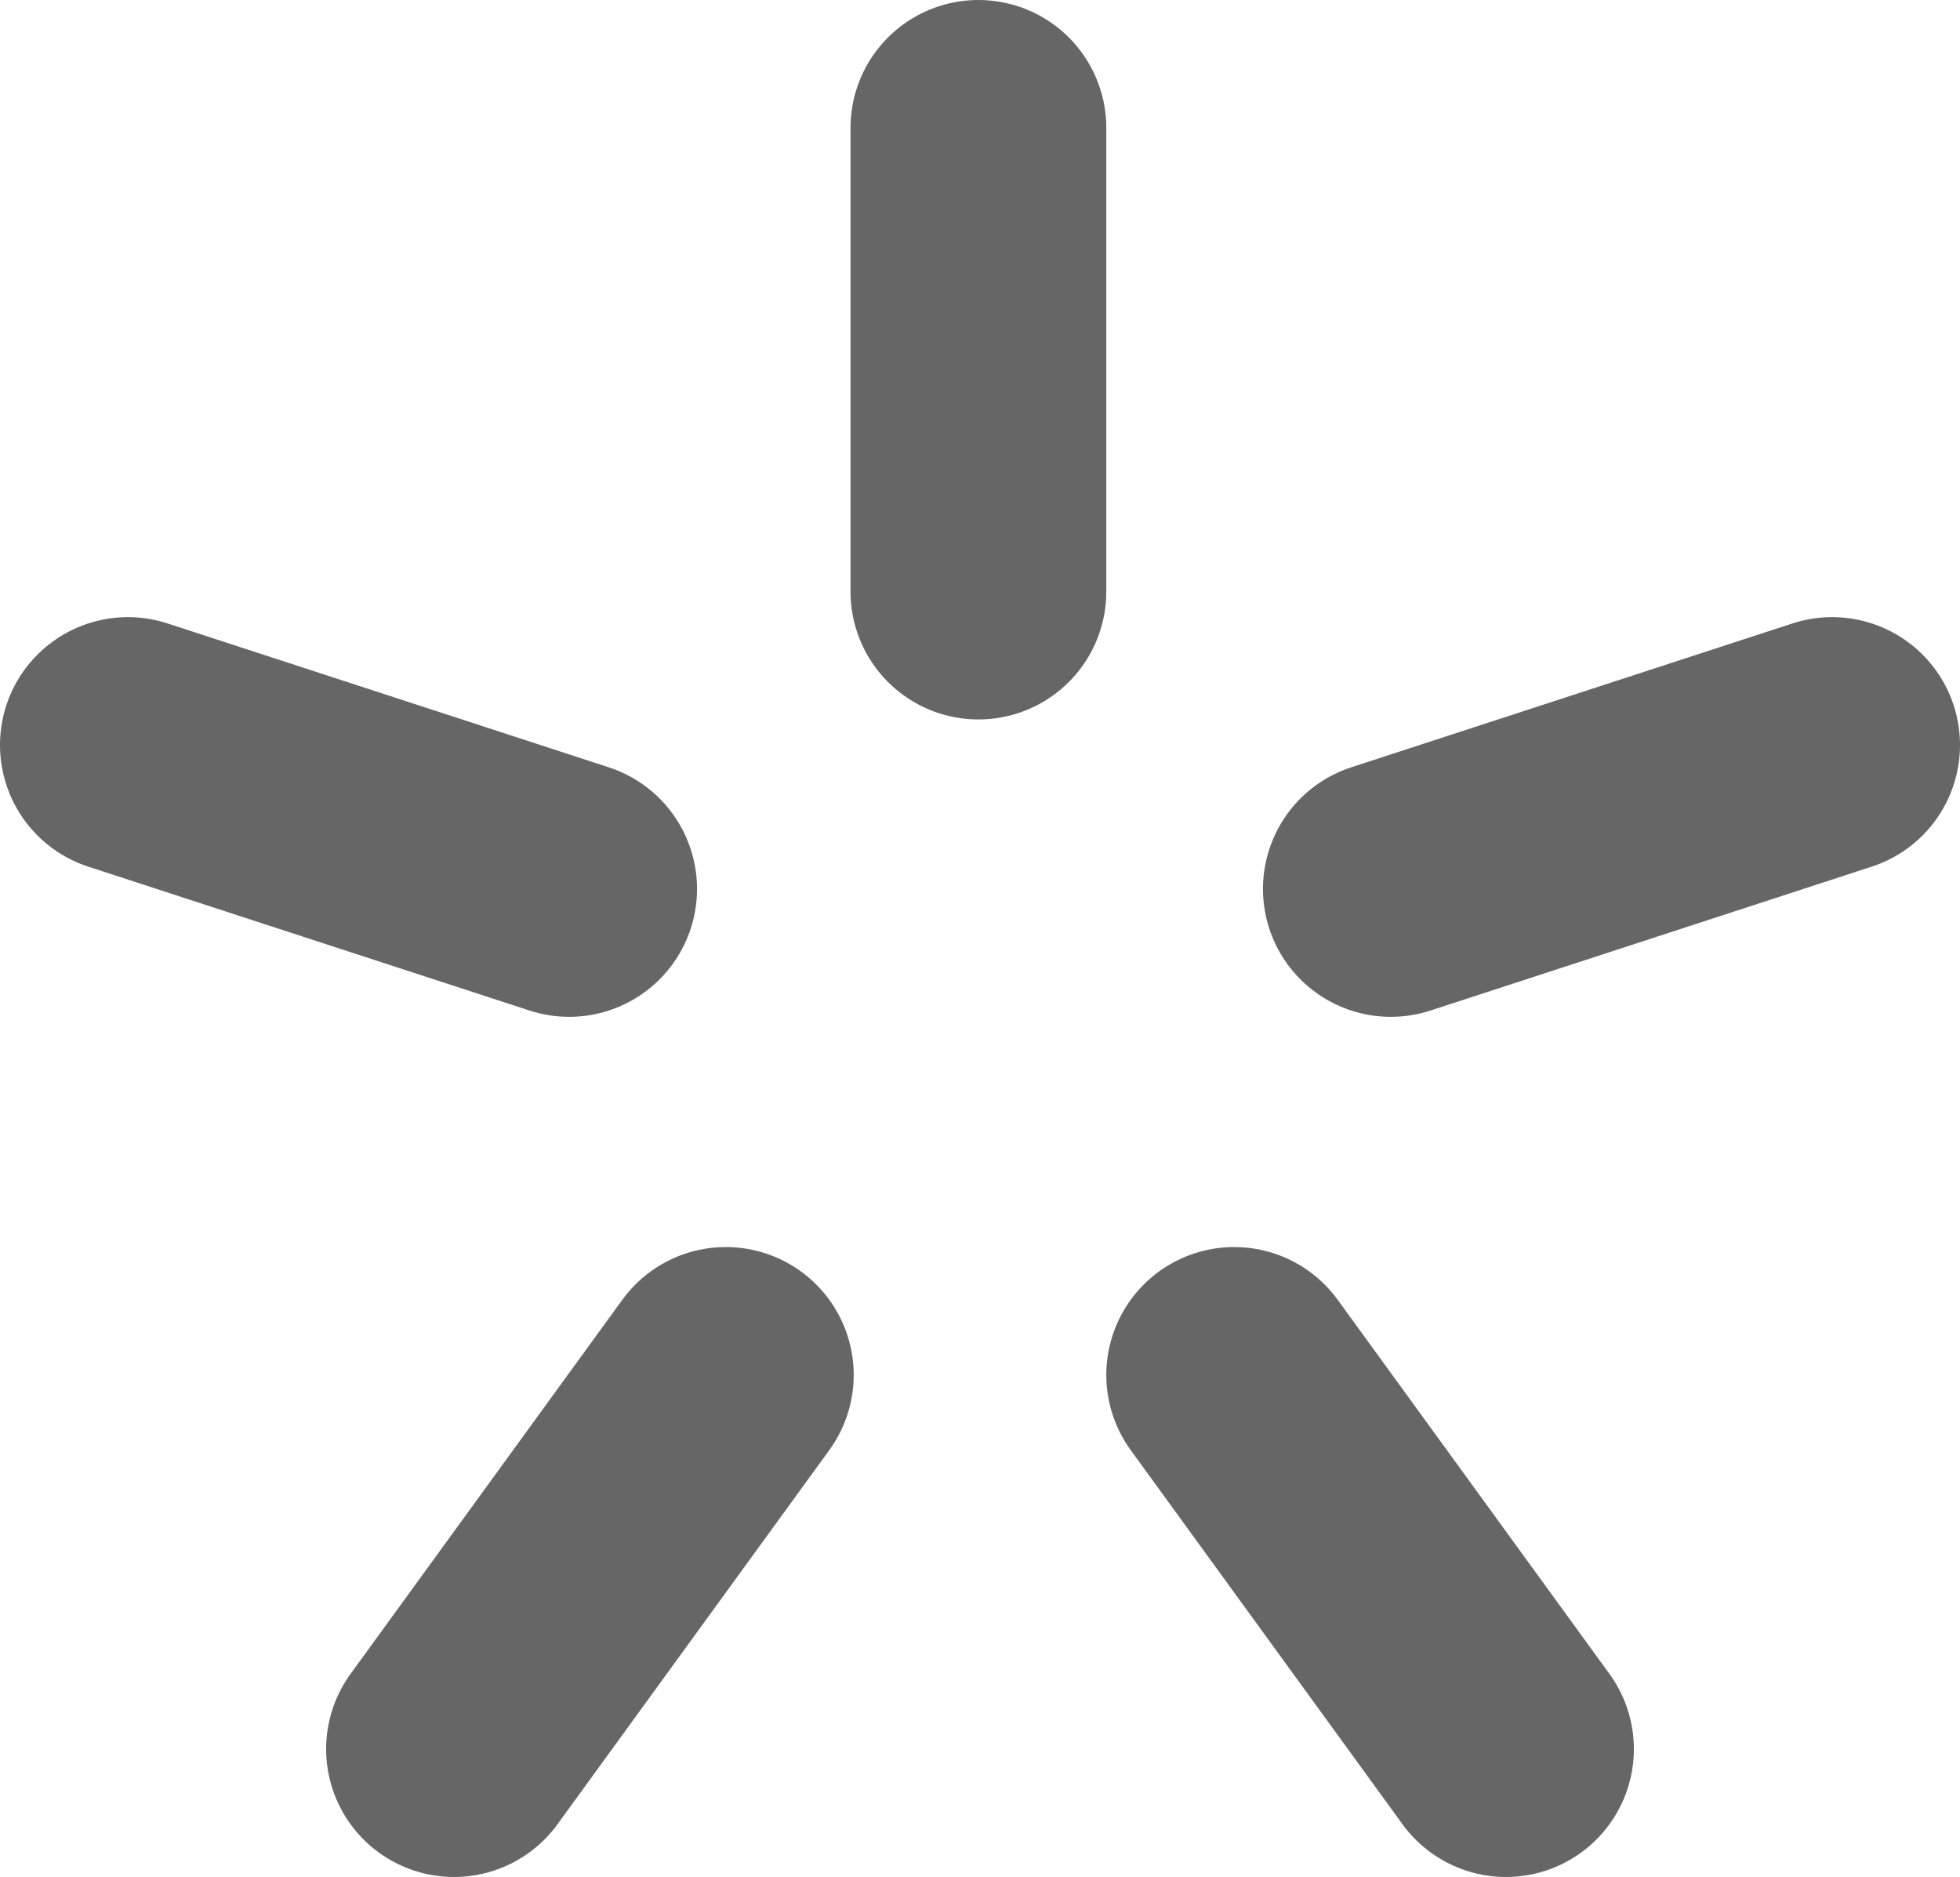
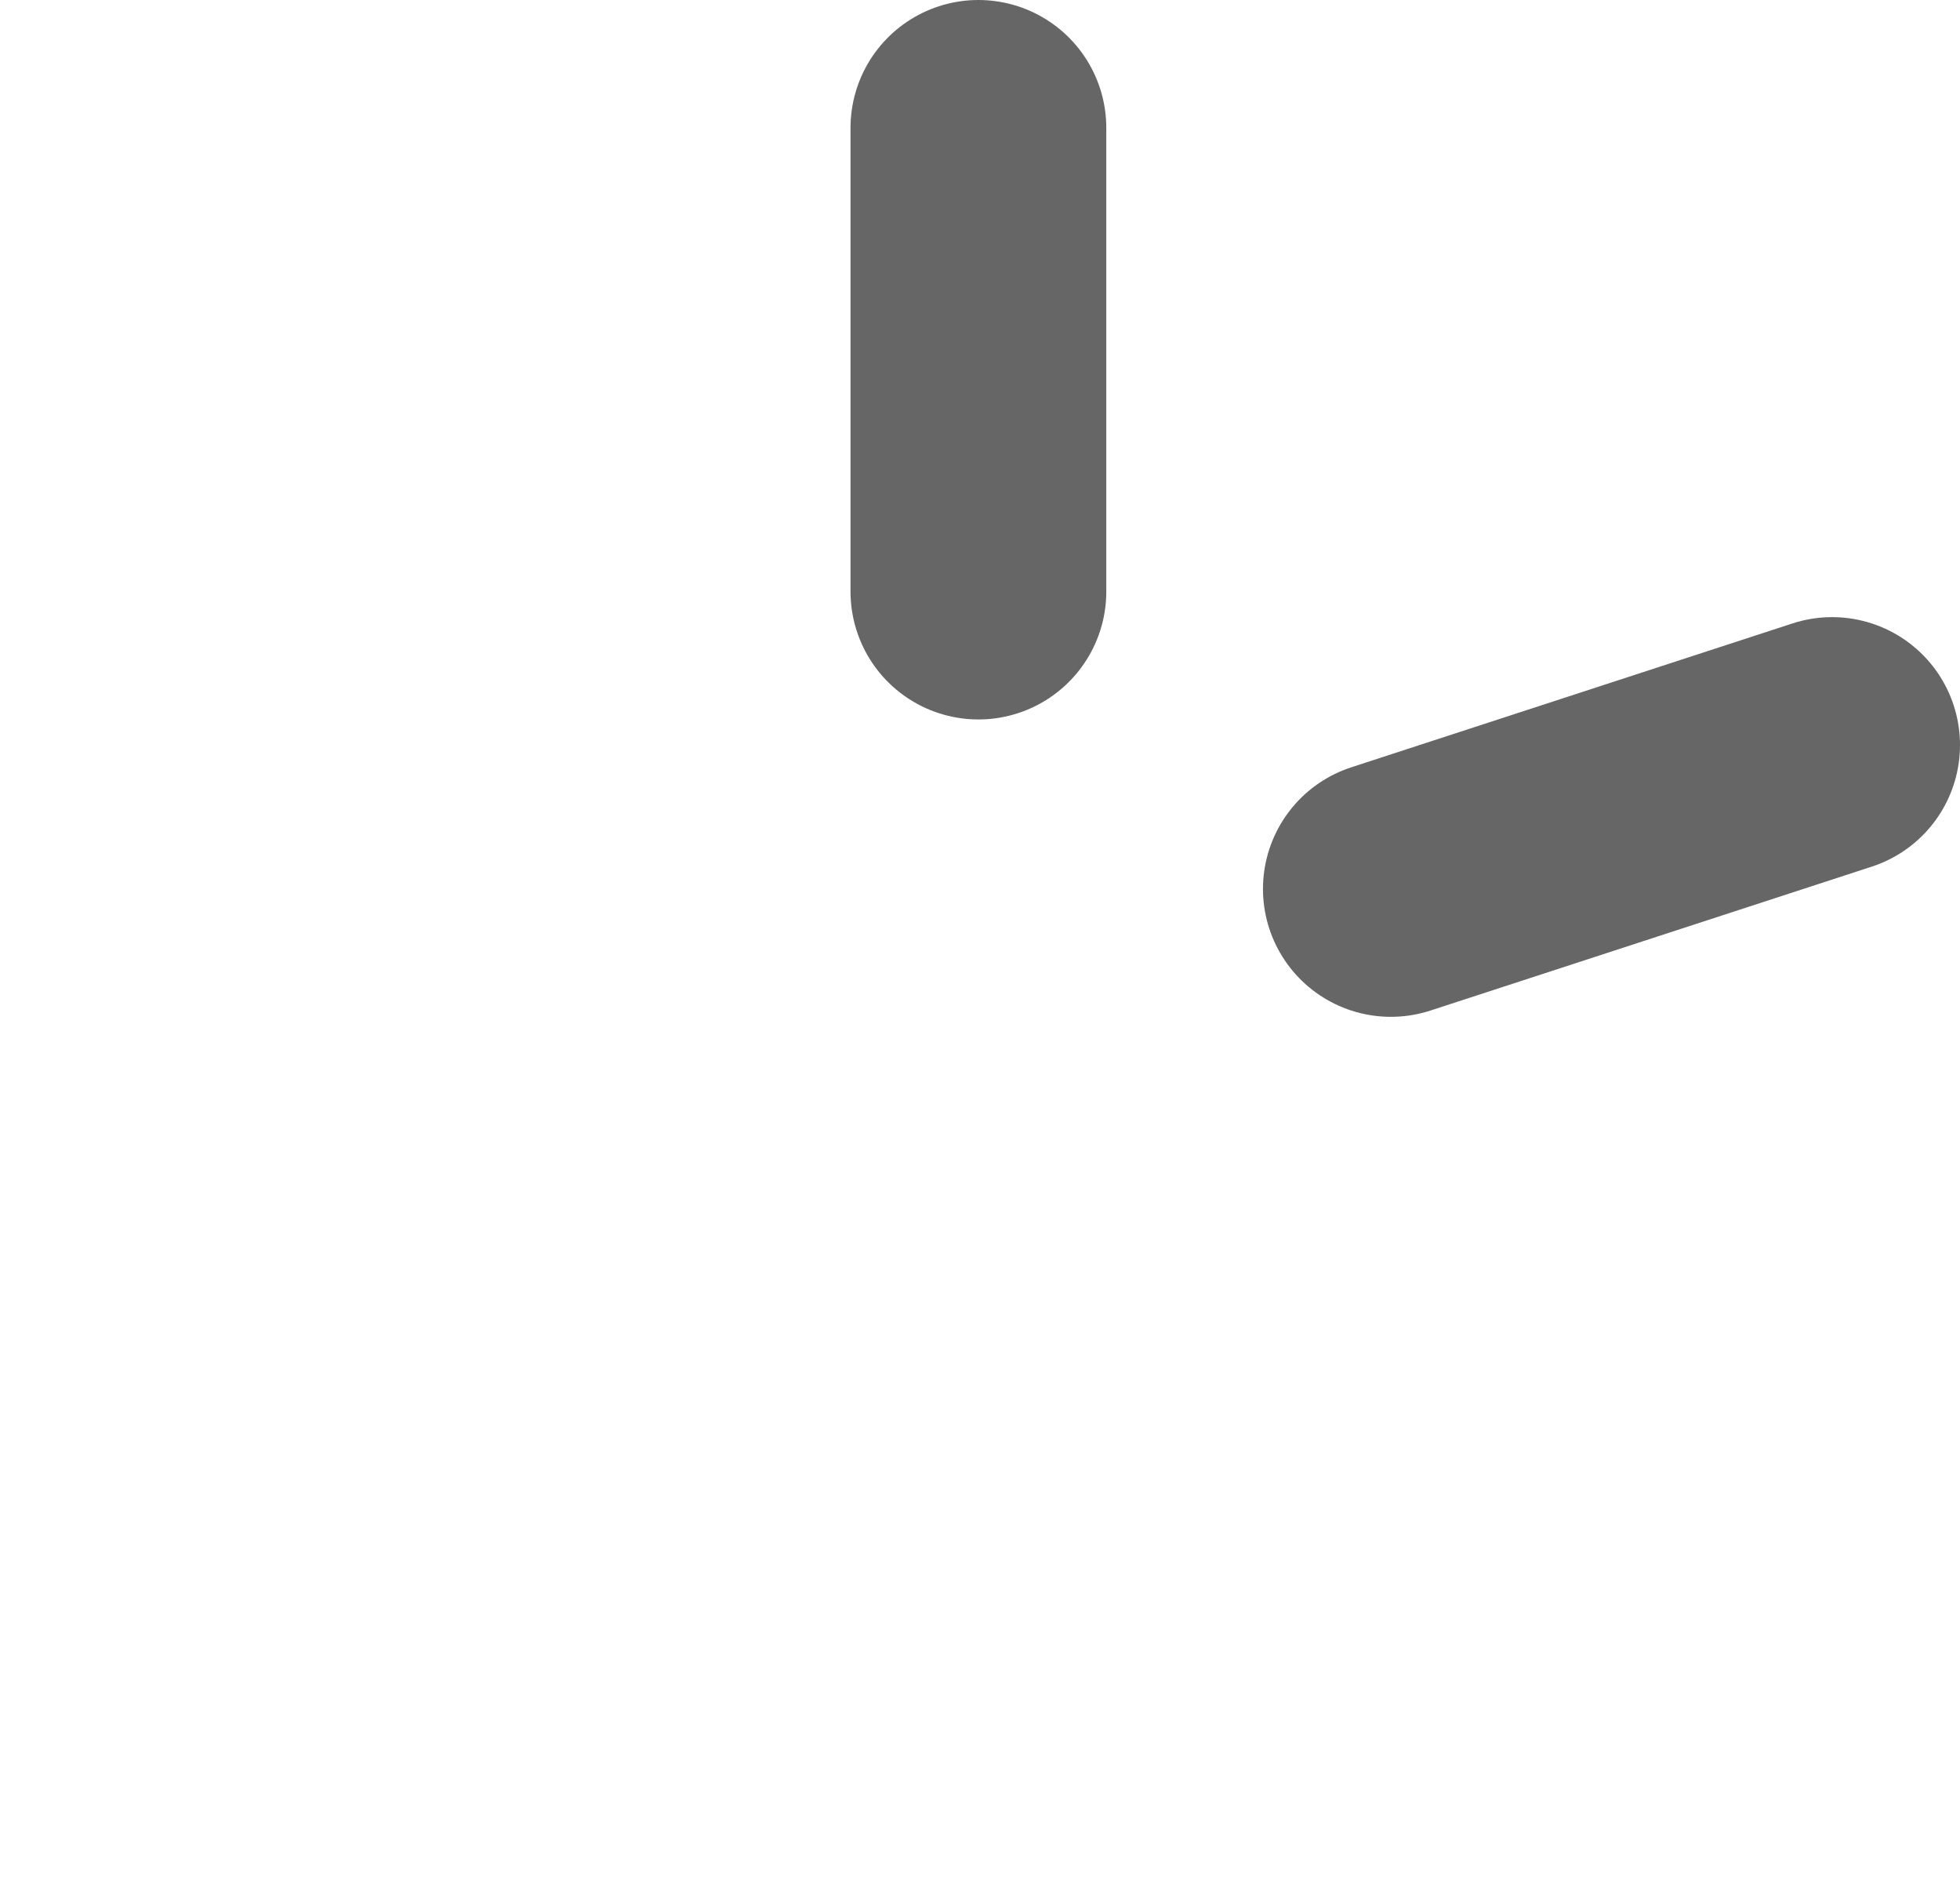
<svg xmlns="http://www.w3.org/2000/svg" version="1.1" id="Слой_1" x="0px" y="0px" viewBox="0 0 61.3 58.7" style="enable-background:new 0 0 61.3 58.7;" xml:space="preserve">
  <style type="text/css">
	.st0{stroke:#666666;stroke-width:8;stroke-linecap:round;}
</style>
  <g>
    <path class="st0" d="M30.6,4v14.5" />
    <path class="st0" d="M57.3,23.3l-13.8,4.5" />
-     <path class="st0" d="M47.1,54.7l-8.5-11.7" />
-     <path class="st0" d="M14.2,54.7l8.5-11.7" />
-     <path class="st0" d="M4,23.3l13.8,4.5" />
  </g>
</svg>